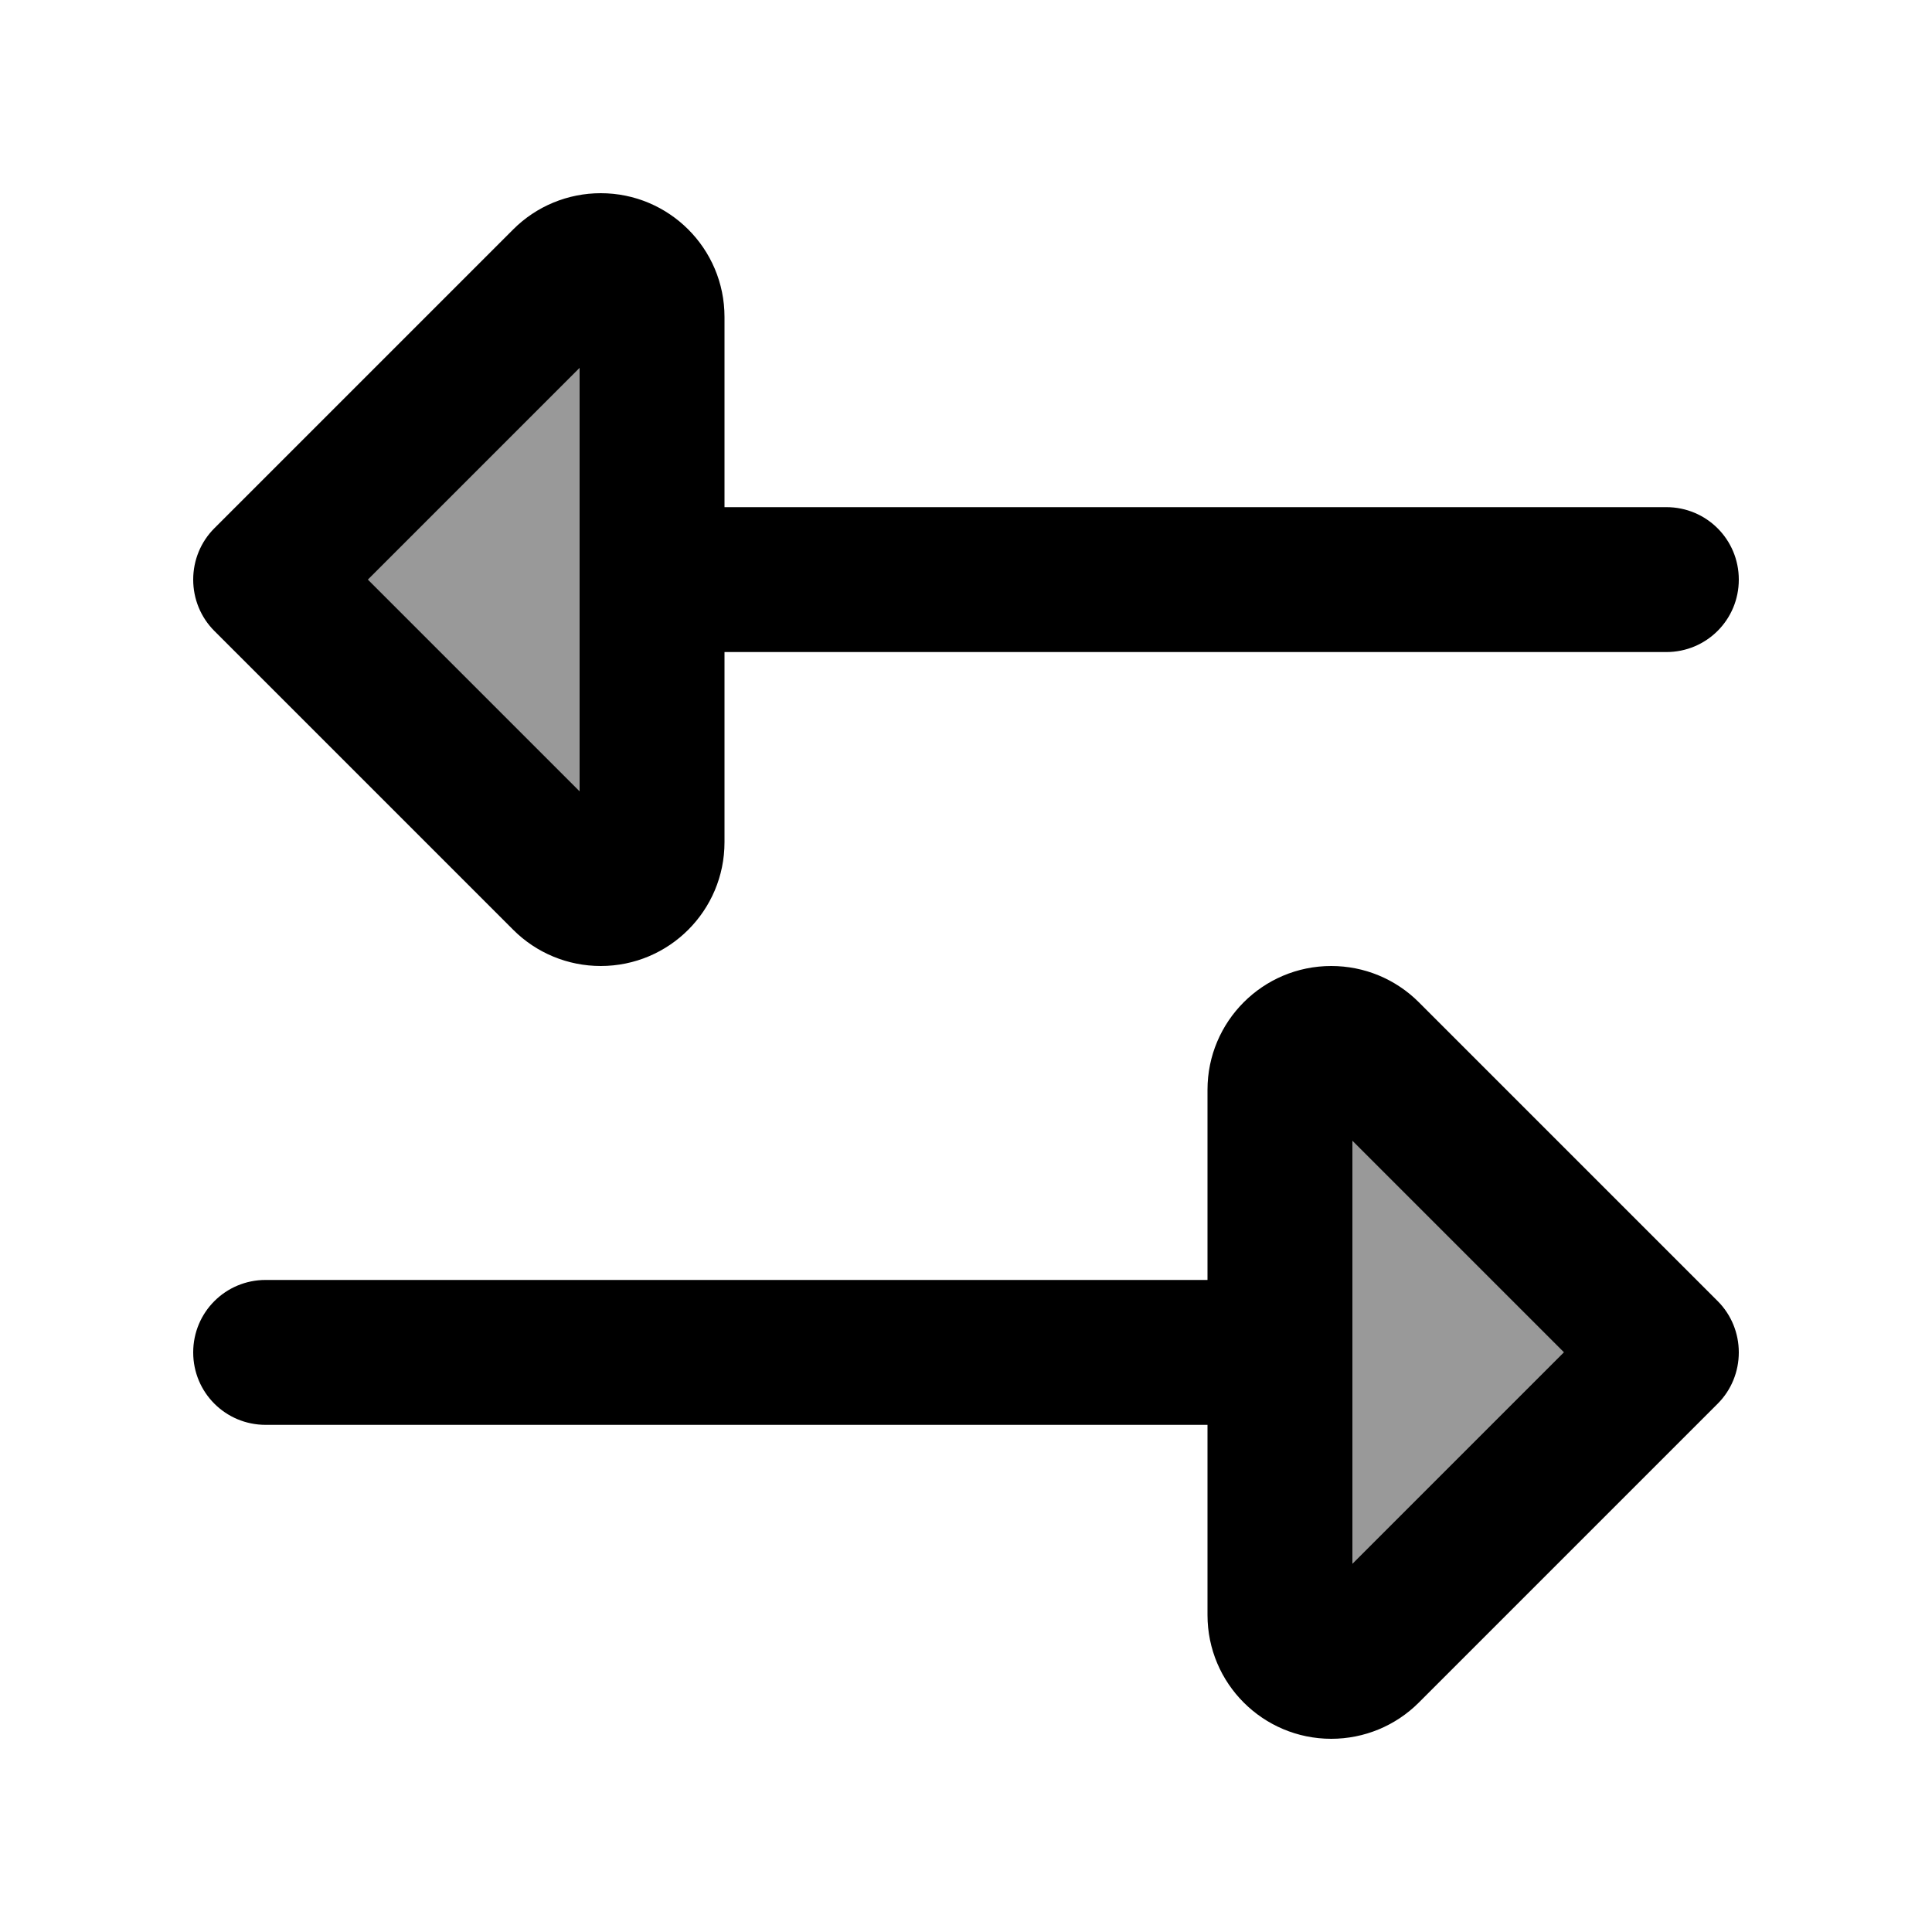
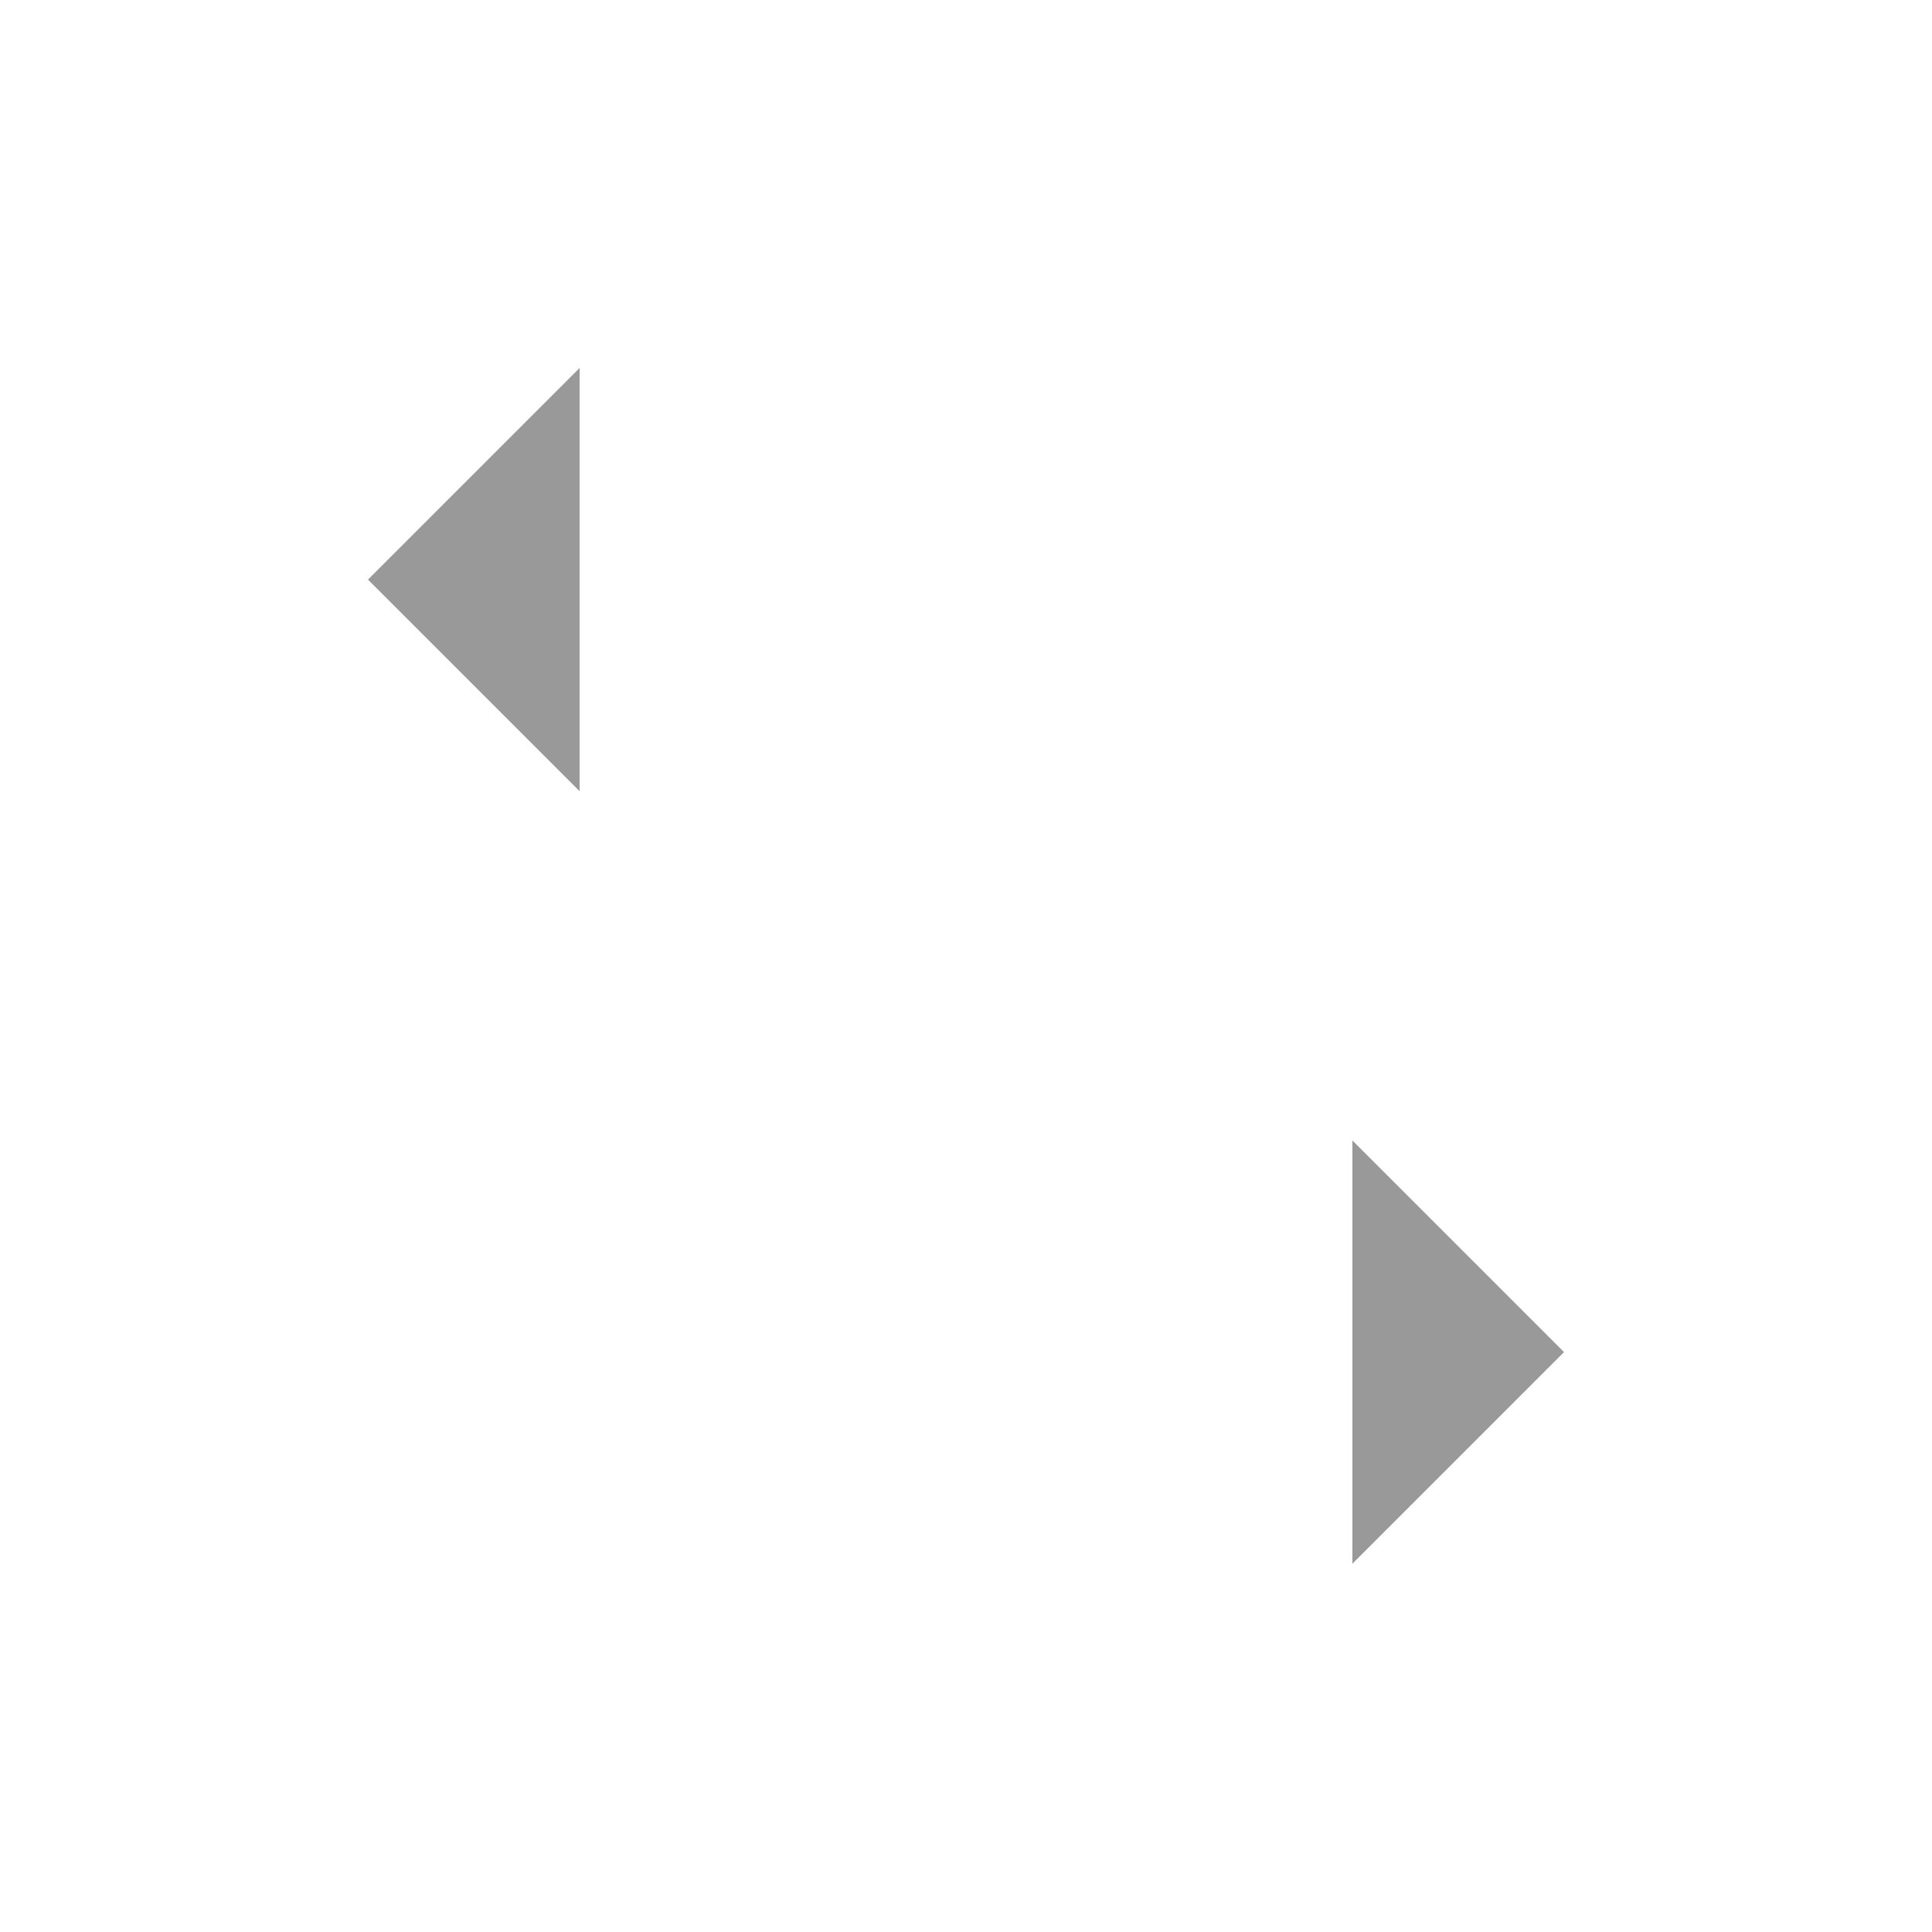
<svg xmlns="http://www.w3.org/2000/svg" viewBox="0 0 640 640">
  <path opacity=".4" fill="currentColor" d="M121.9 192L192 262.1L192 121.9L121.9 192zM448 377.9L448 518L518.1 447.9L448 377.8z" />
-   <path fill="currentColor" d="M199 64C221.6 64 240 82.3 240 105L240 168L552 168C565.3 168 576 178.7 576 192C576 205.3 565.3 216 552 216L240 216L240 279C240 301.6 221.7 320 199 320C188.1 320 177.7 315.7 170 308L71 209C66.5 204.5 64 198.4 64 192C64 185.6 66.5 179.5 71 175L170 76C177.7 68.3 188.1 64 199 64zM192 121.9L121.9 192L192 262.1L192 121.9zM400 361C400 338.4 418.3 320 441 320C451.9 320 462.3 324.3 470 332L569 431C573.5 435.5 576 441.6 576 448C576 454.4 573.5 460.5 569 465L470 564C462.3 571.7 451.9 576 441 576C418.4 576 400 557.7 400 535L400 472L88 472C74.7 472 64 461.3 64 448C64 434.7 74.7 424 88 424L400 424L400 361zM518.1 448L448 377.9L448 518L518.1 447.9z" />
</svg>